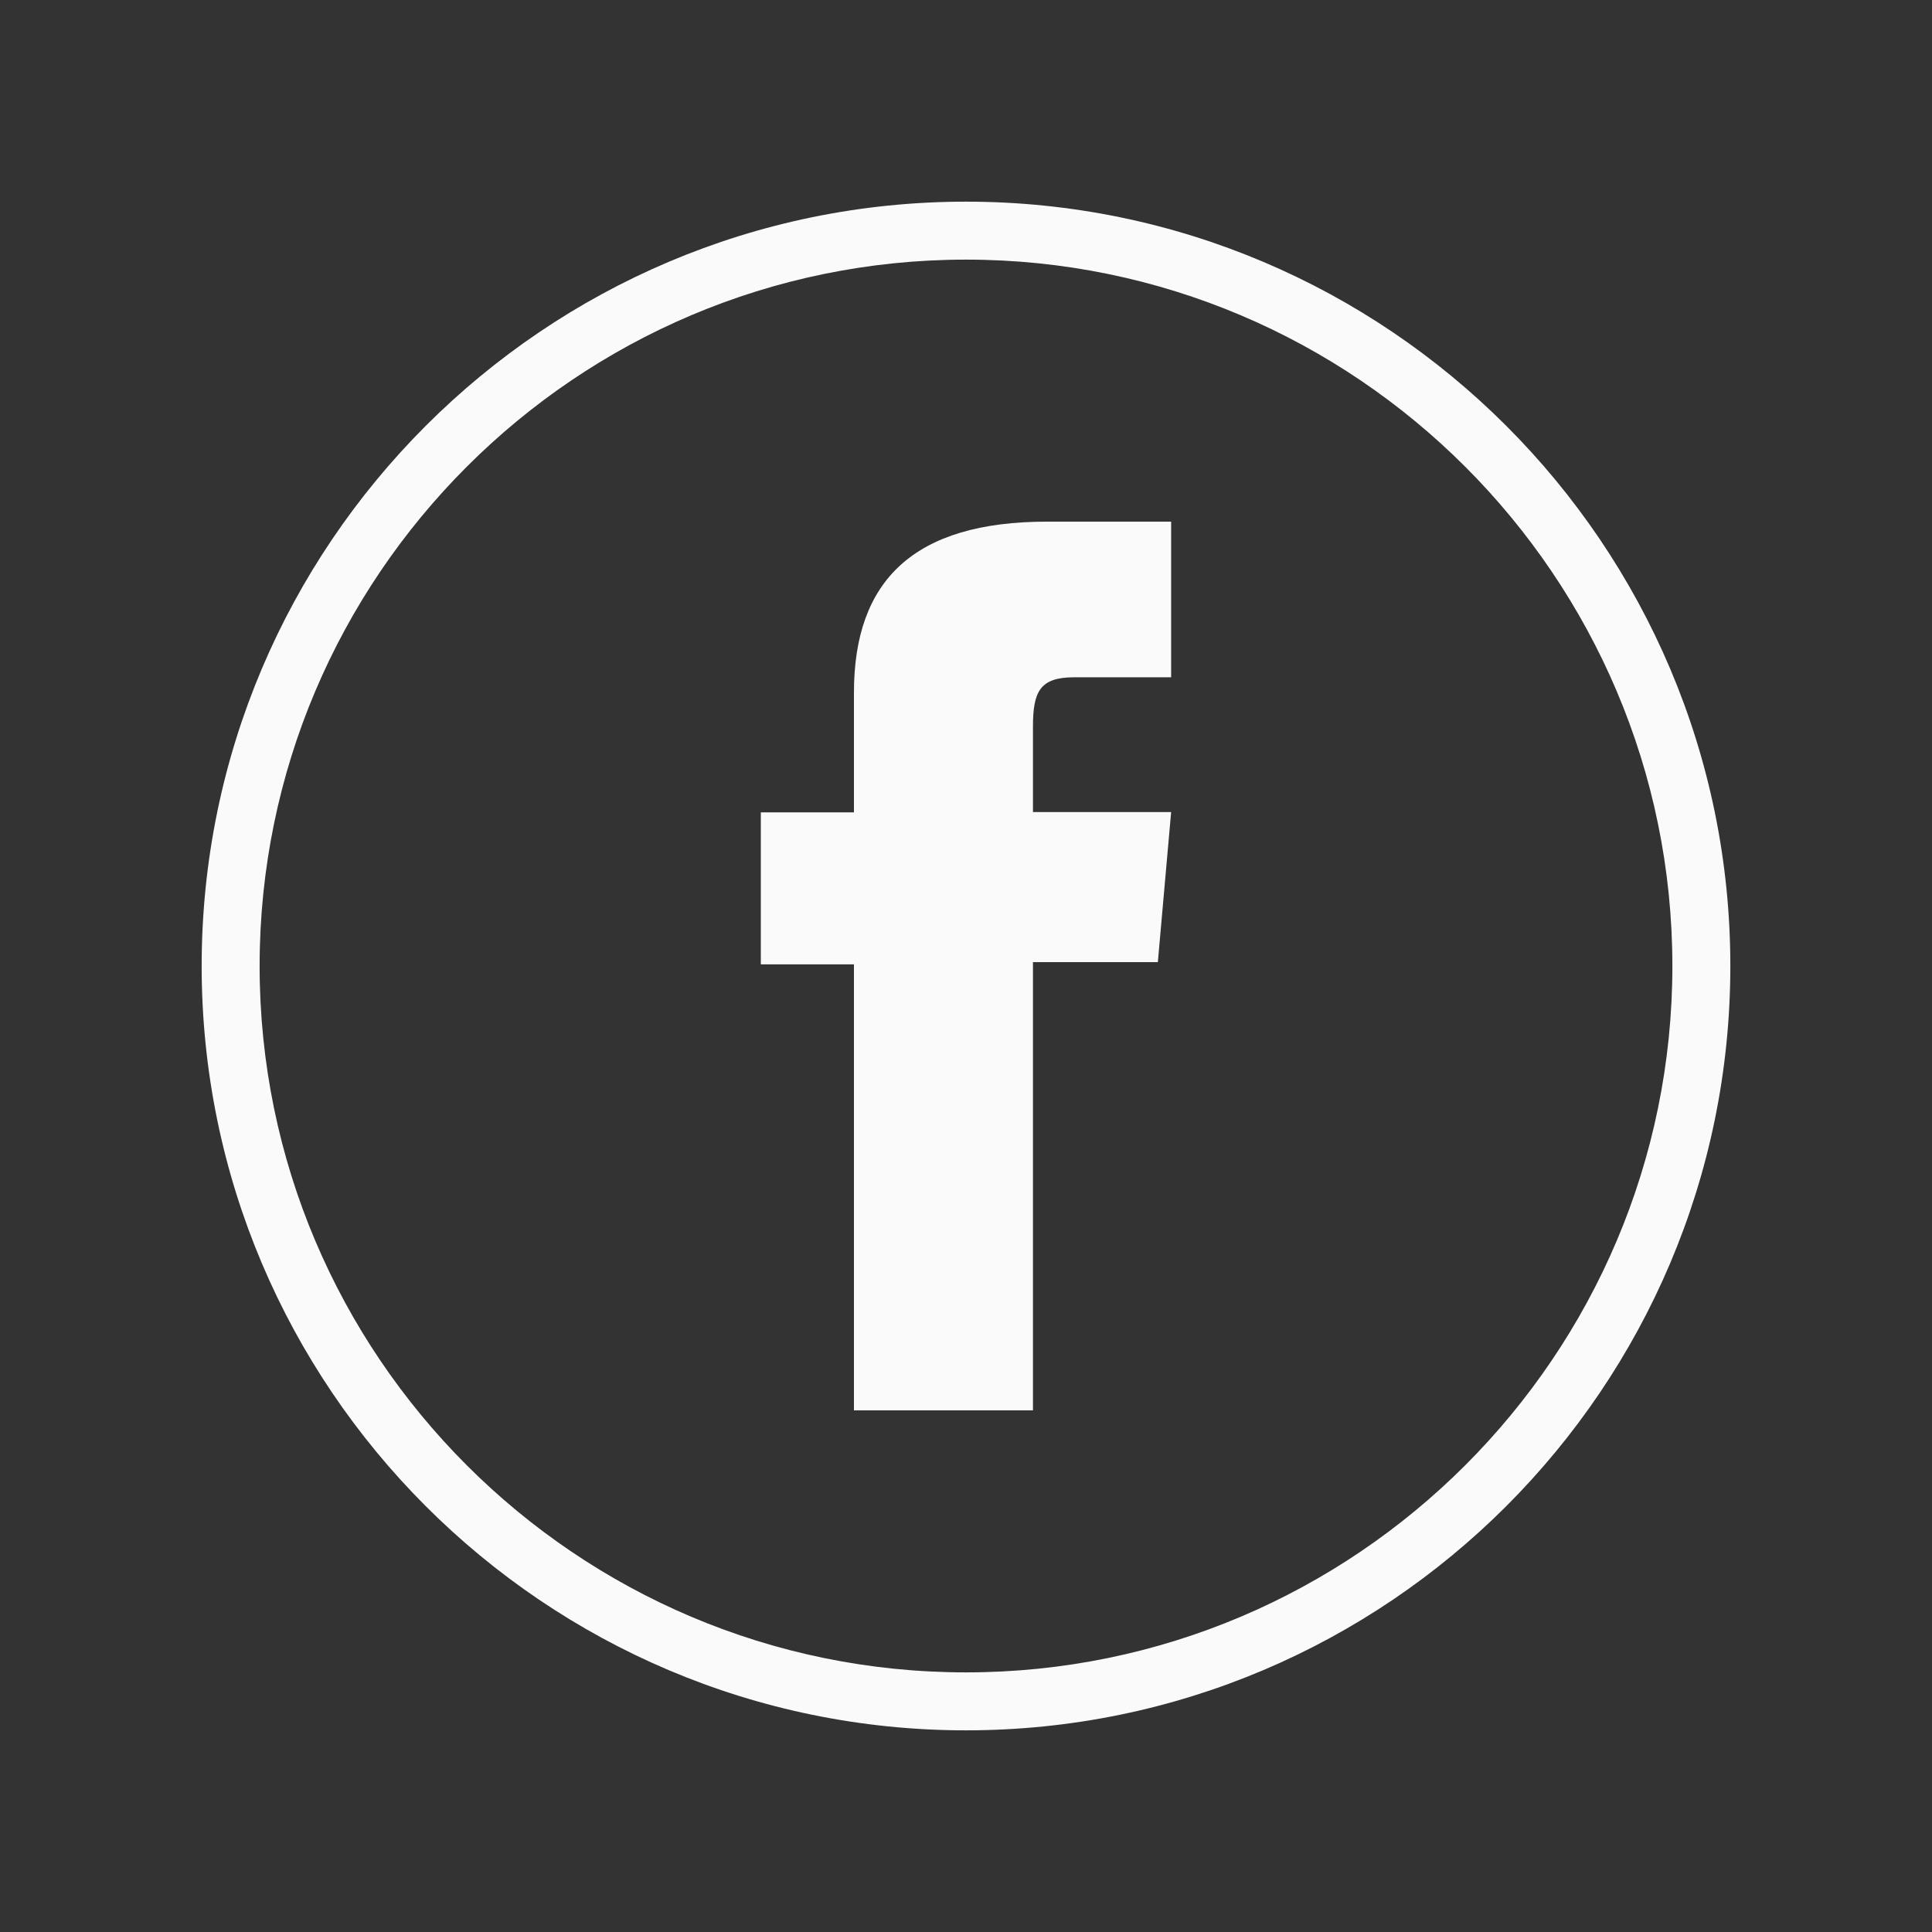
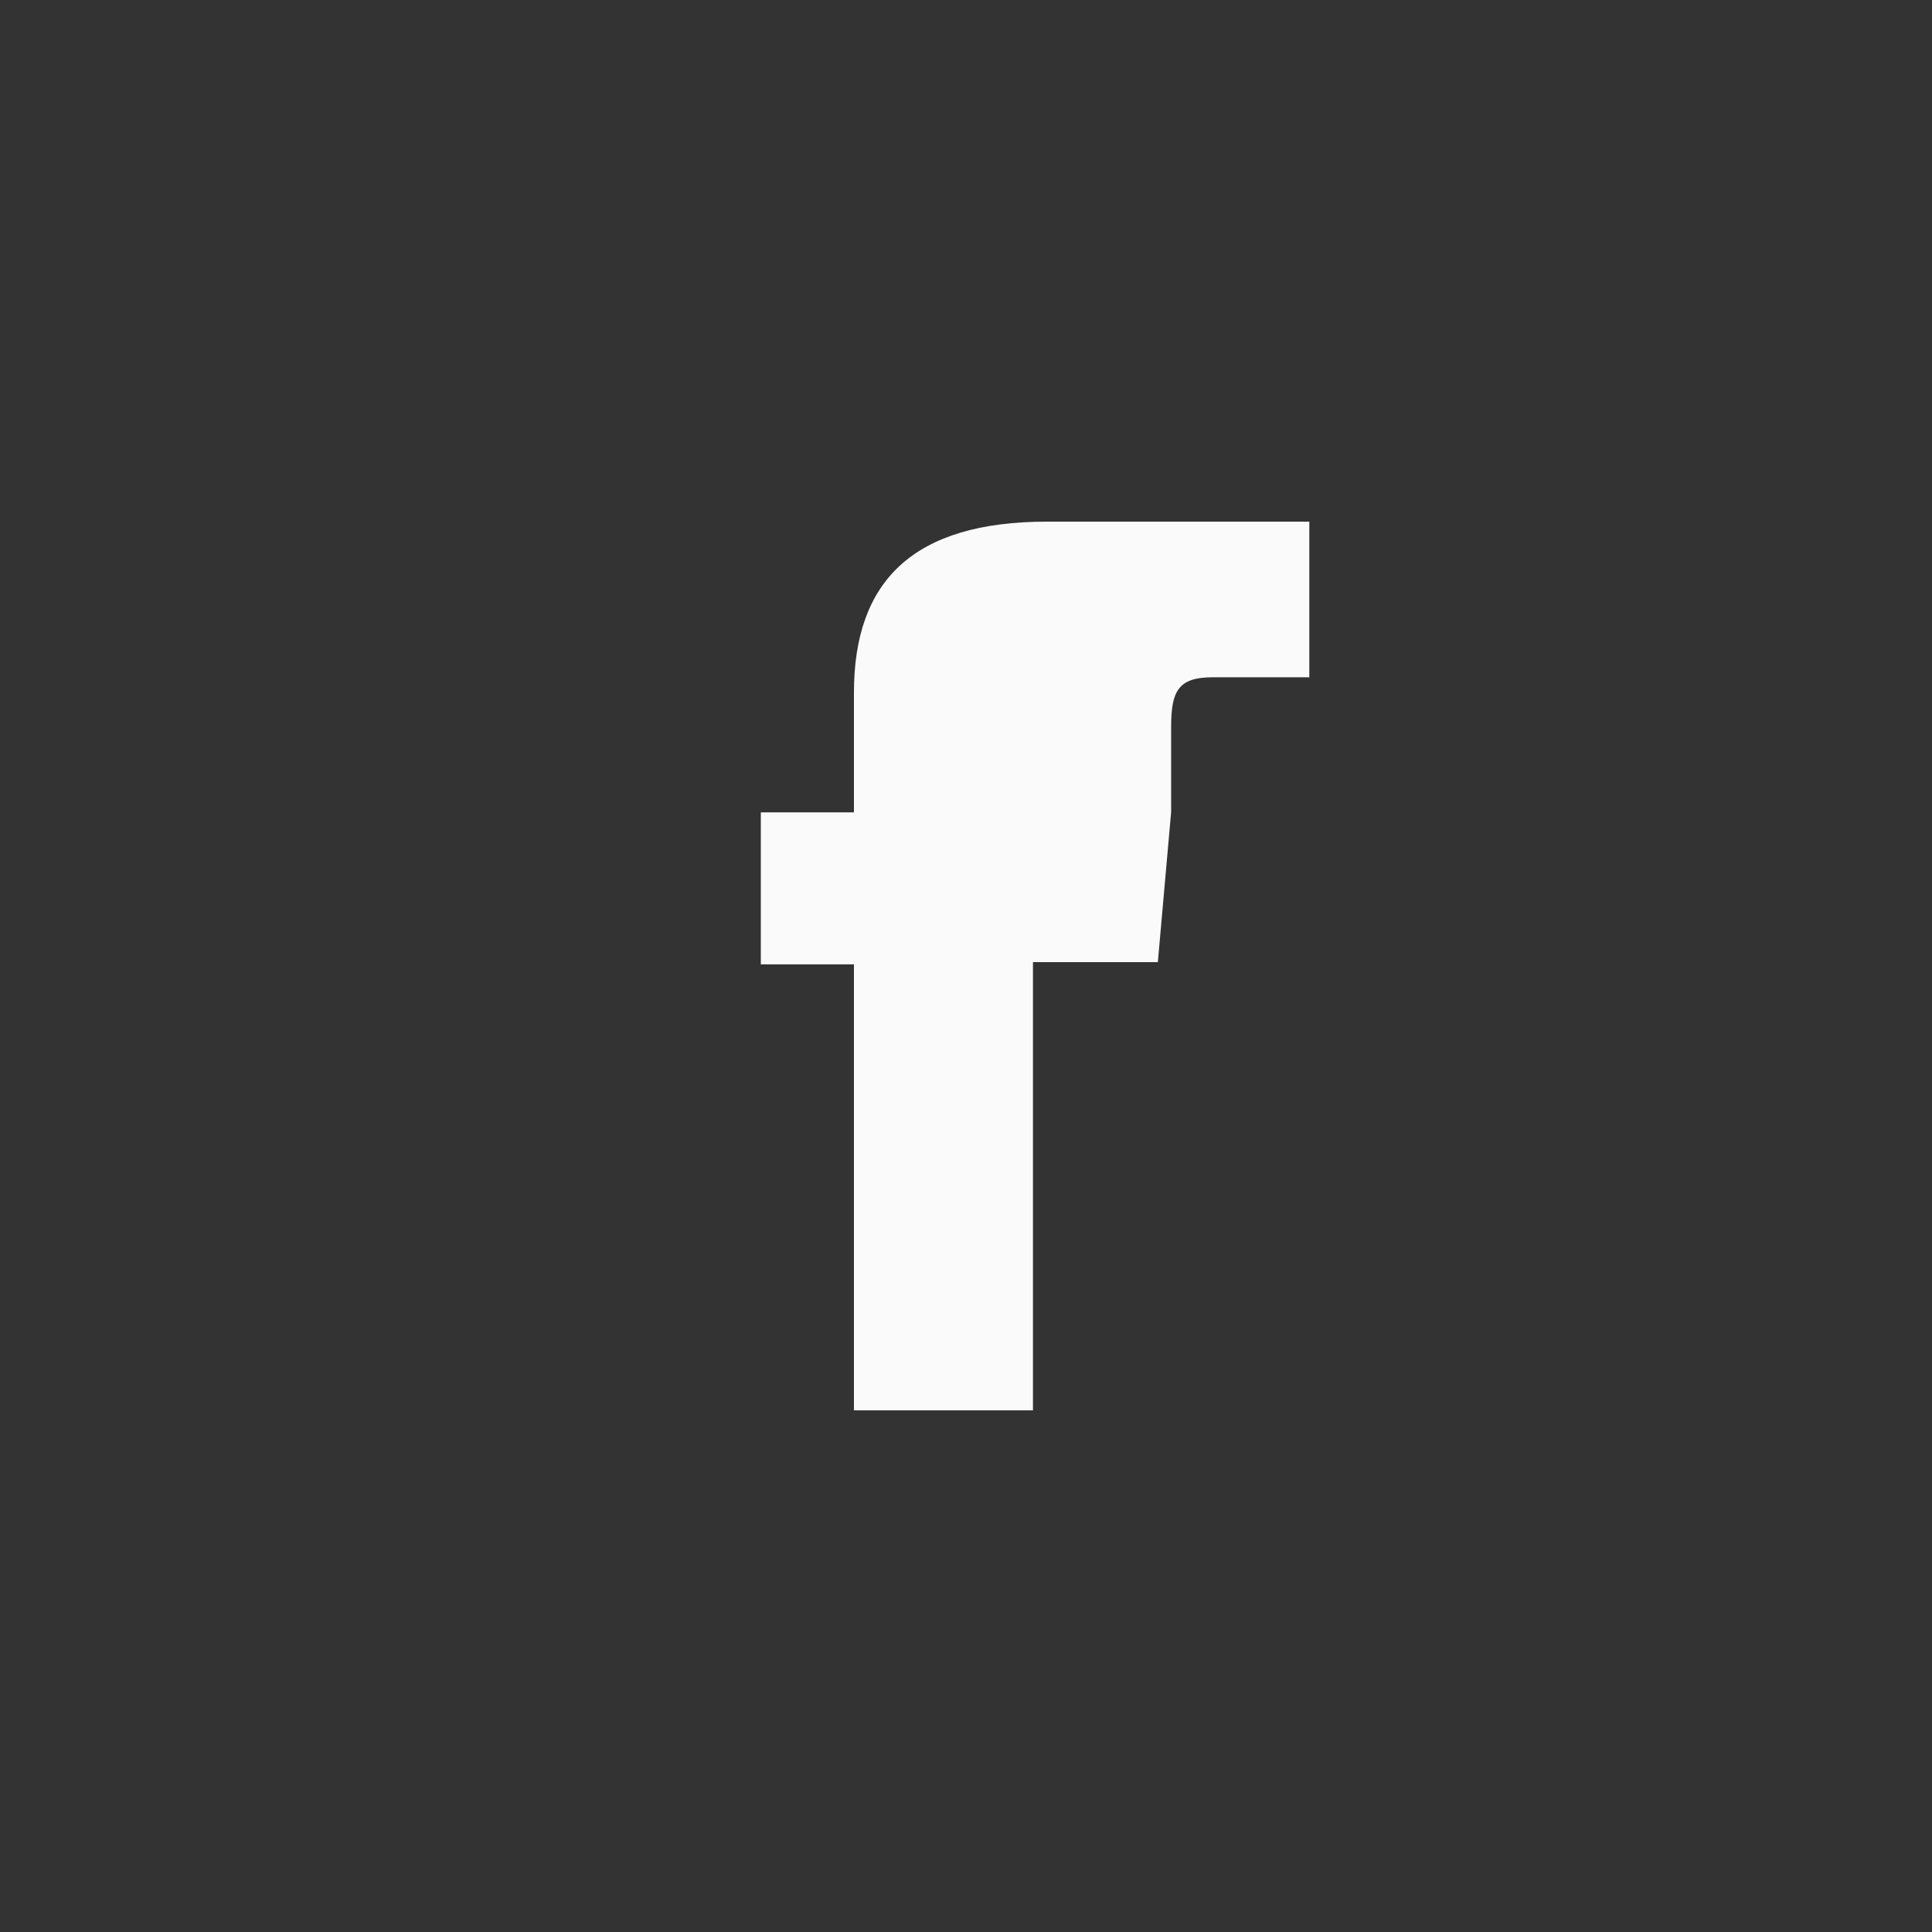
<svg xmlns="http://www.w3.org/2000/svg" id="Ebene_1" data-name="Ebene 1" viewBox="0 0 500 500">
  <rect x="0" y="0" width="500" height="500" fill="#333333" stroke="none" />
  <defs>
    <style>.cls-1{fill:#fafafa;}</style>
  </defs>
-   <path class="cls-1" d="M250,447.81C140.93,447.81,52.19,359.07,52.19,250S140.93,52.19,250,52.19,447.81,140.93,447.81,250,359.07,447.81,250,447.81Zm0-380.62c-100.8,0-182.81,82-182.81,182.81S149.2,432.81,250,432.81,432.81,350.8,432.81,250,350.8,67.19,250,67.19Z" />
-   <path class="cls-1" d="M221,365h46.33V249h32.32l3.44-38.84H267.33v-22.1c0-9.16,1.84-12.78,10.69-12.78h25.07V135H271c-34.48,0-50,15.19-50,44.24v31H196.9v39.33H221Z" />
+   <path class="cls-1" d="M221,365h46.33V249h32.32l3.44-38.84v-22.1c0-9.16,1.84-12.78,10.69-12.78h25.07V135H271c-34.48,0-50,15.19-50,44.24v31H196.9v39.33H221Z" />
</svg>